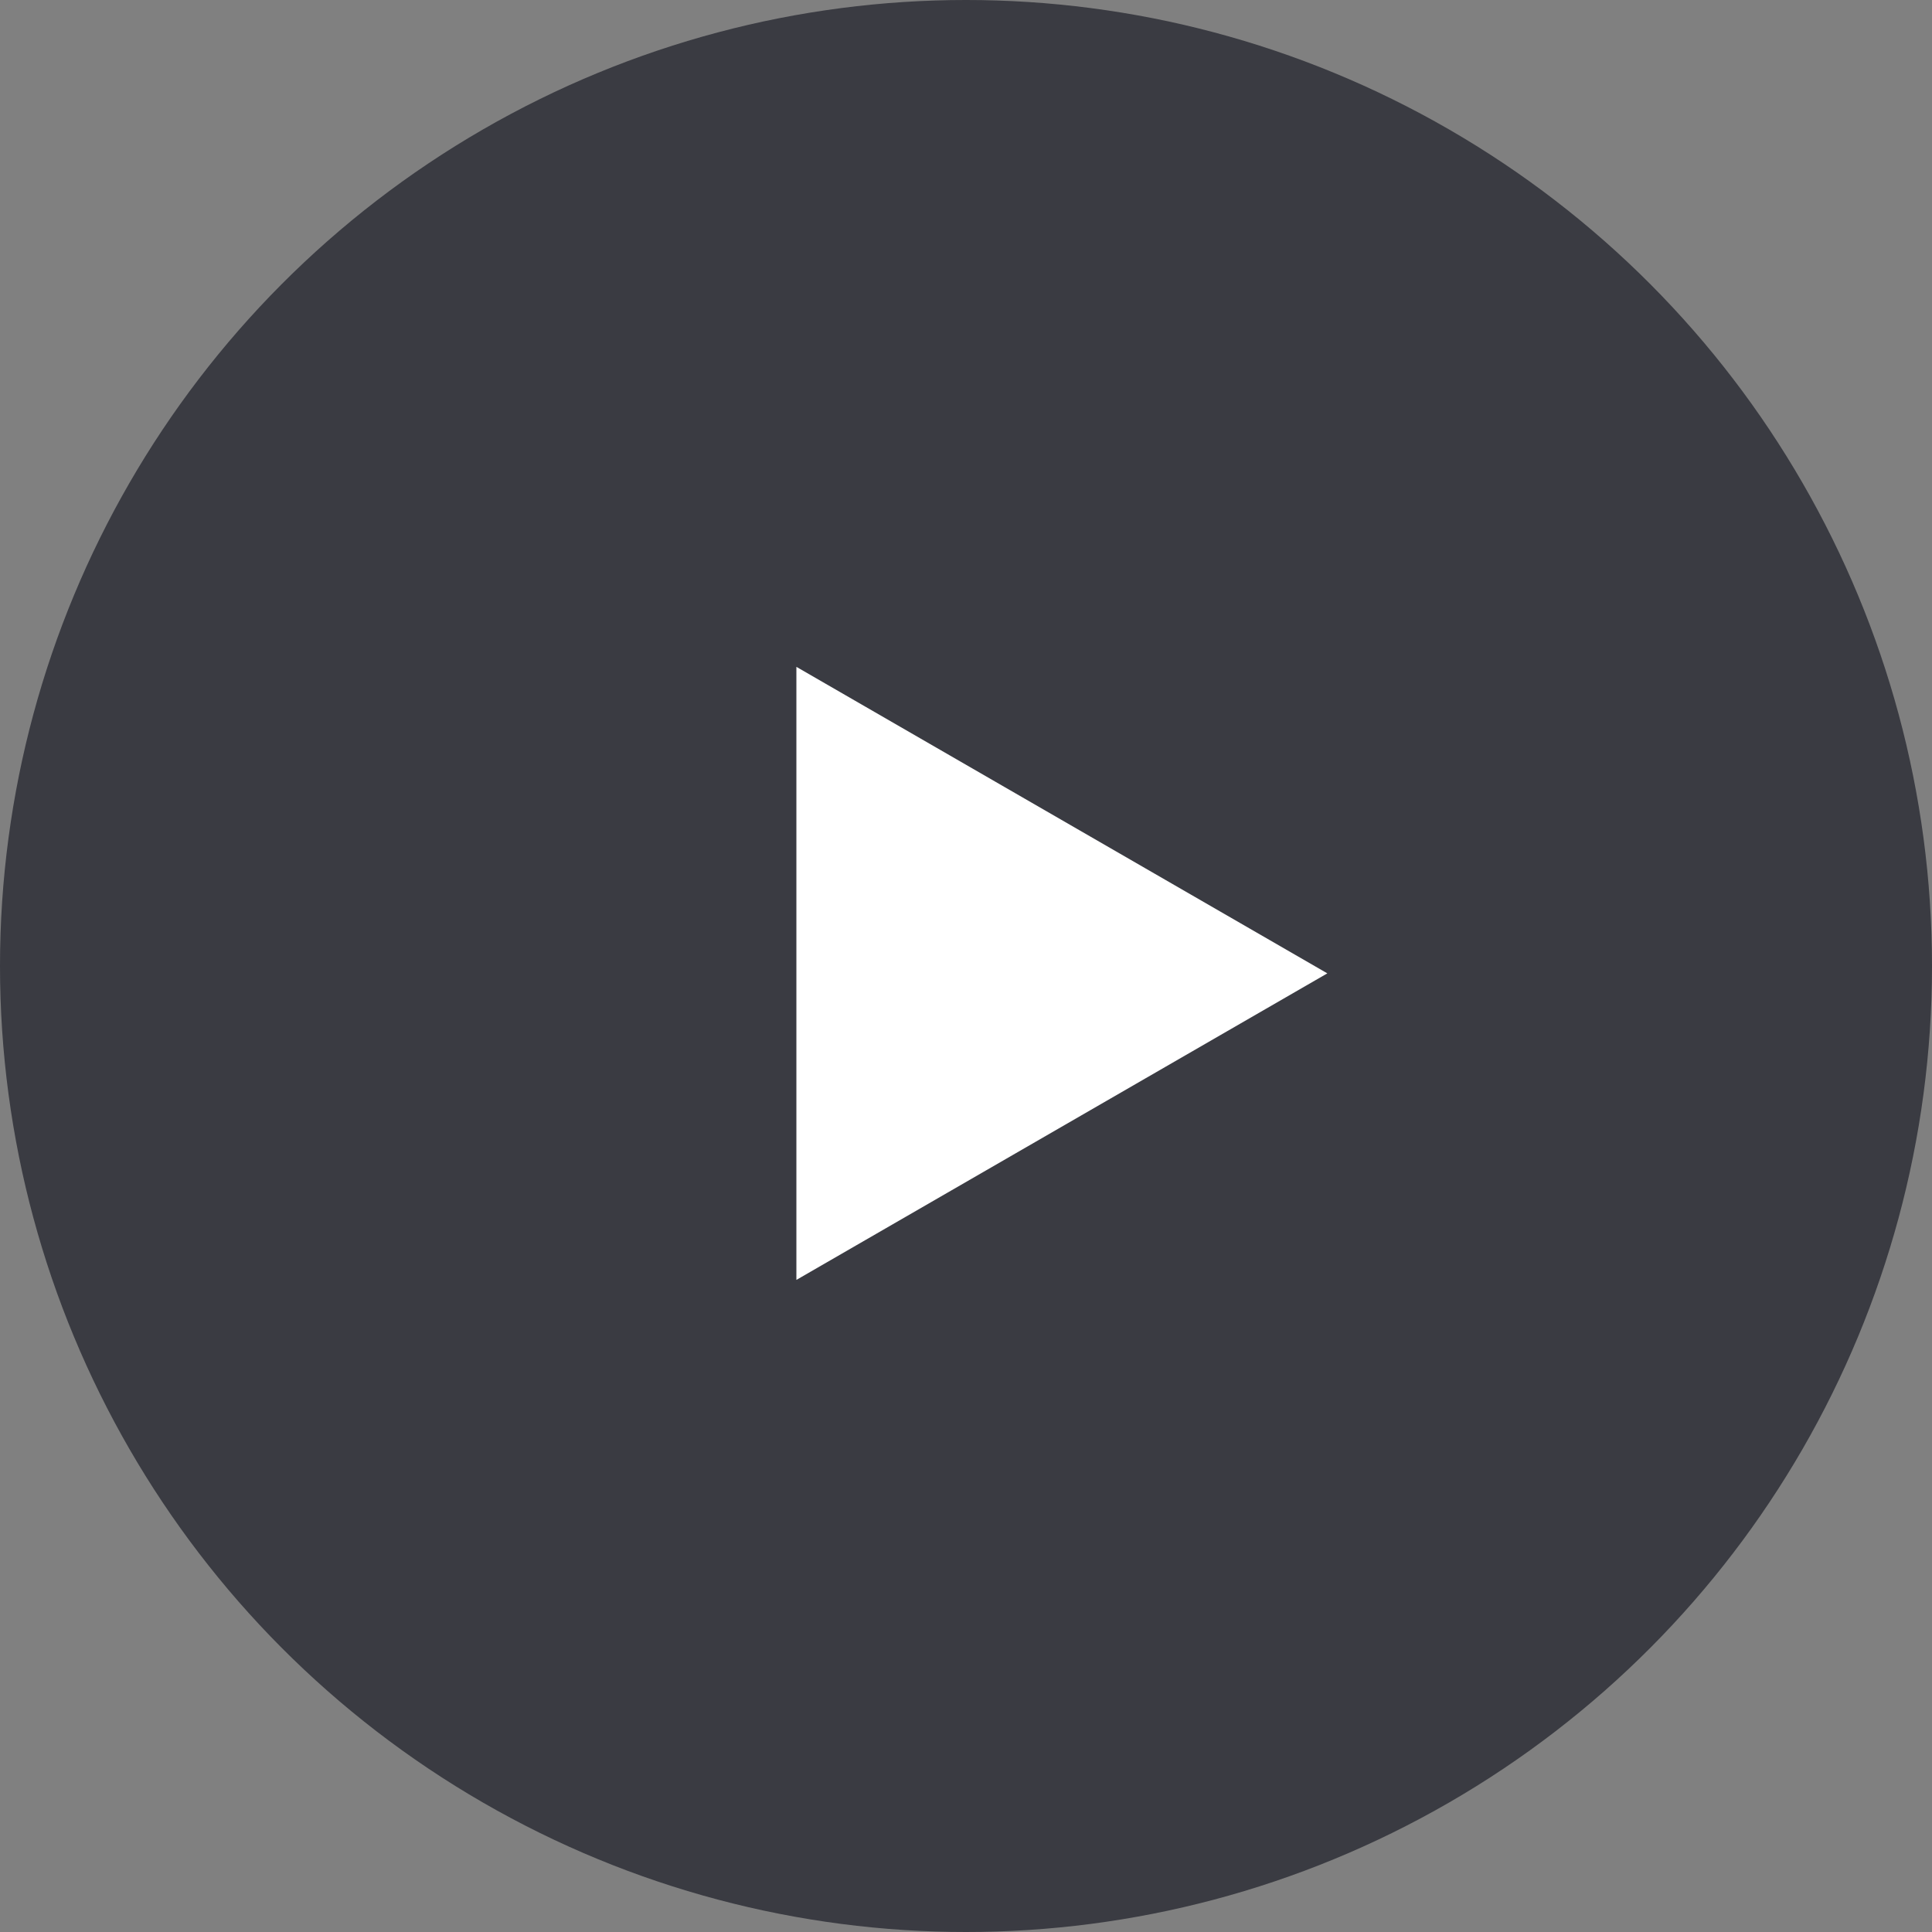
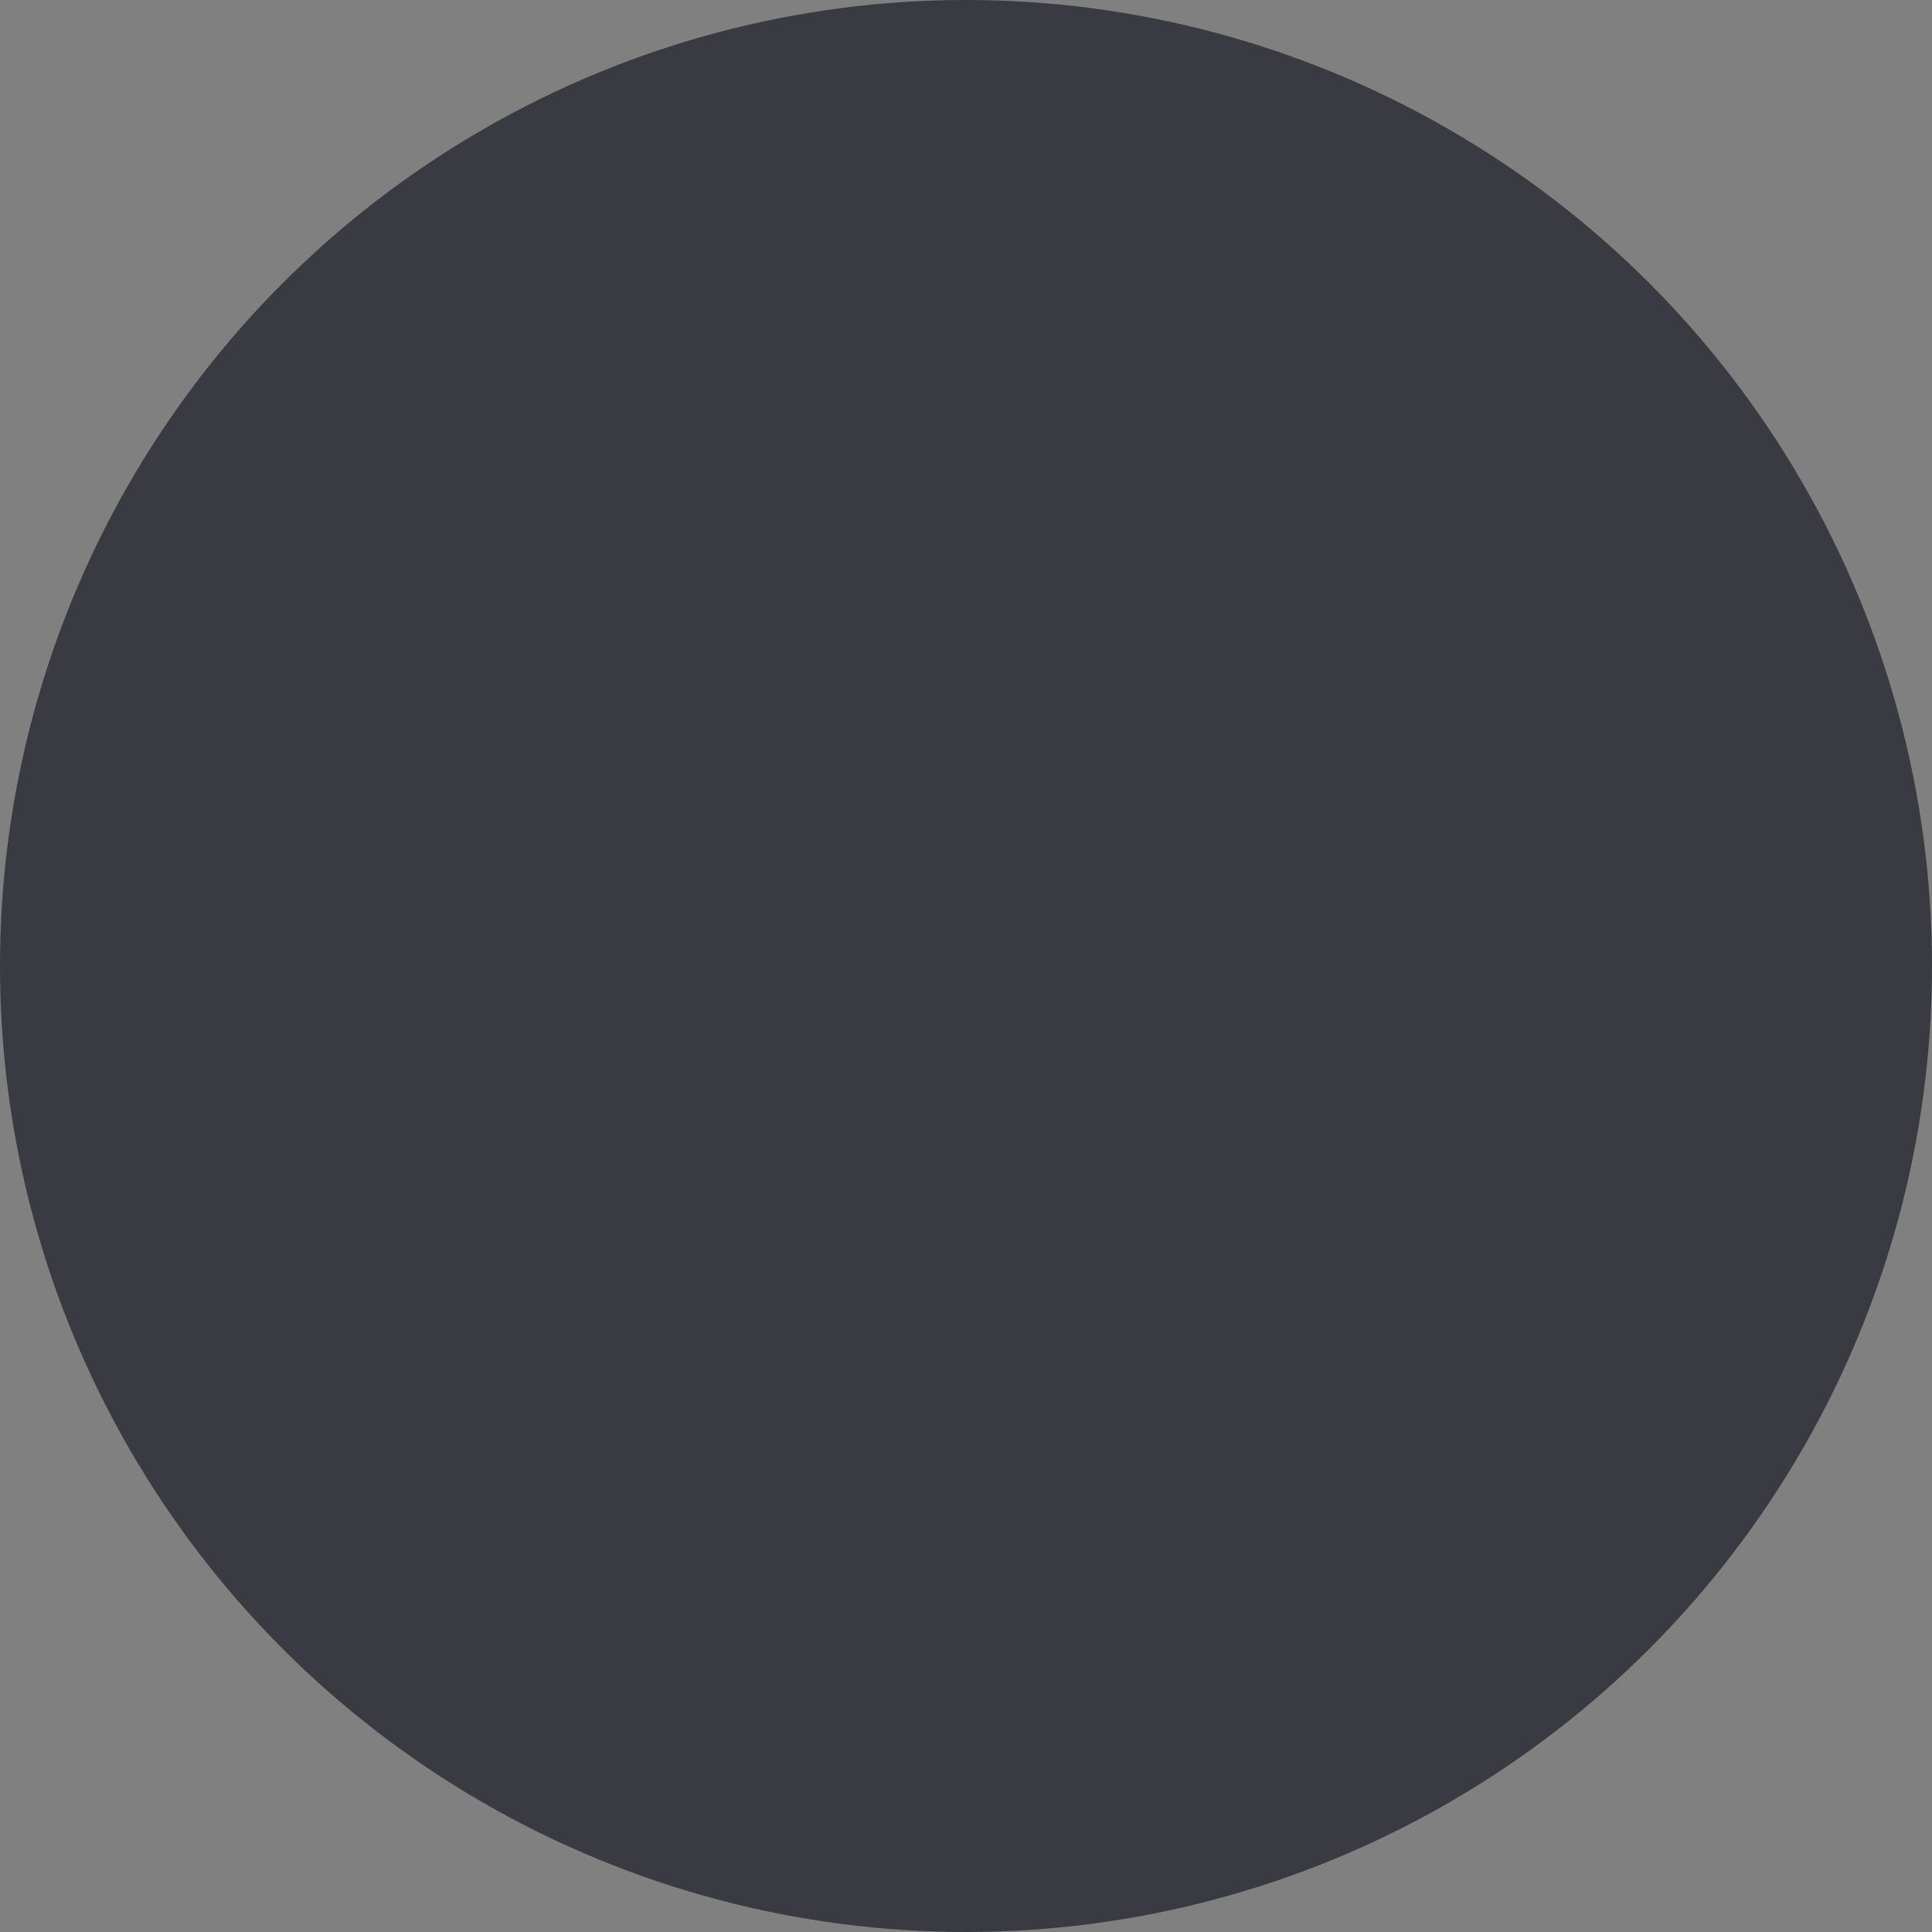
<svg xmlns="http://www.w3.org/2000/svg" width="80" height="80" viewBox="0 0 80 80" fill="none">
  <rect x="0" y="0" width="80" height="80" fill="#808080" stroke="none" />
  <circle opacity="0.8" cx="40" cy="40" r="40" fill="#292A32" />
-   <path d="M54.962 40.305L32.977 52.998L32.977 27.613L54.962 40.305Z" fill="white" />
</svg>